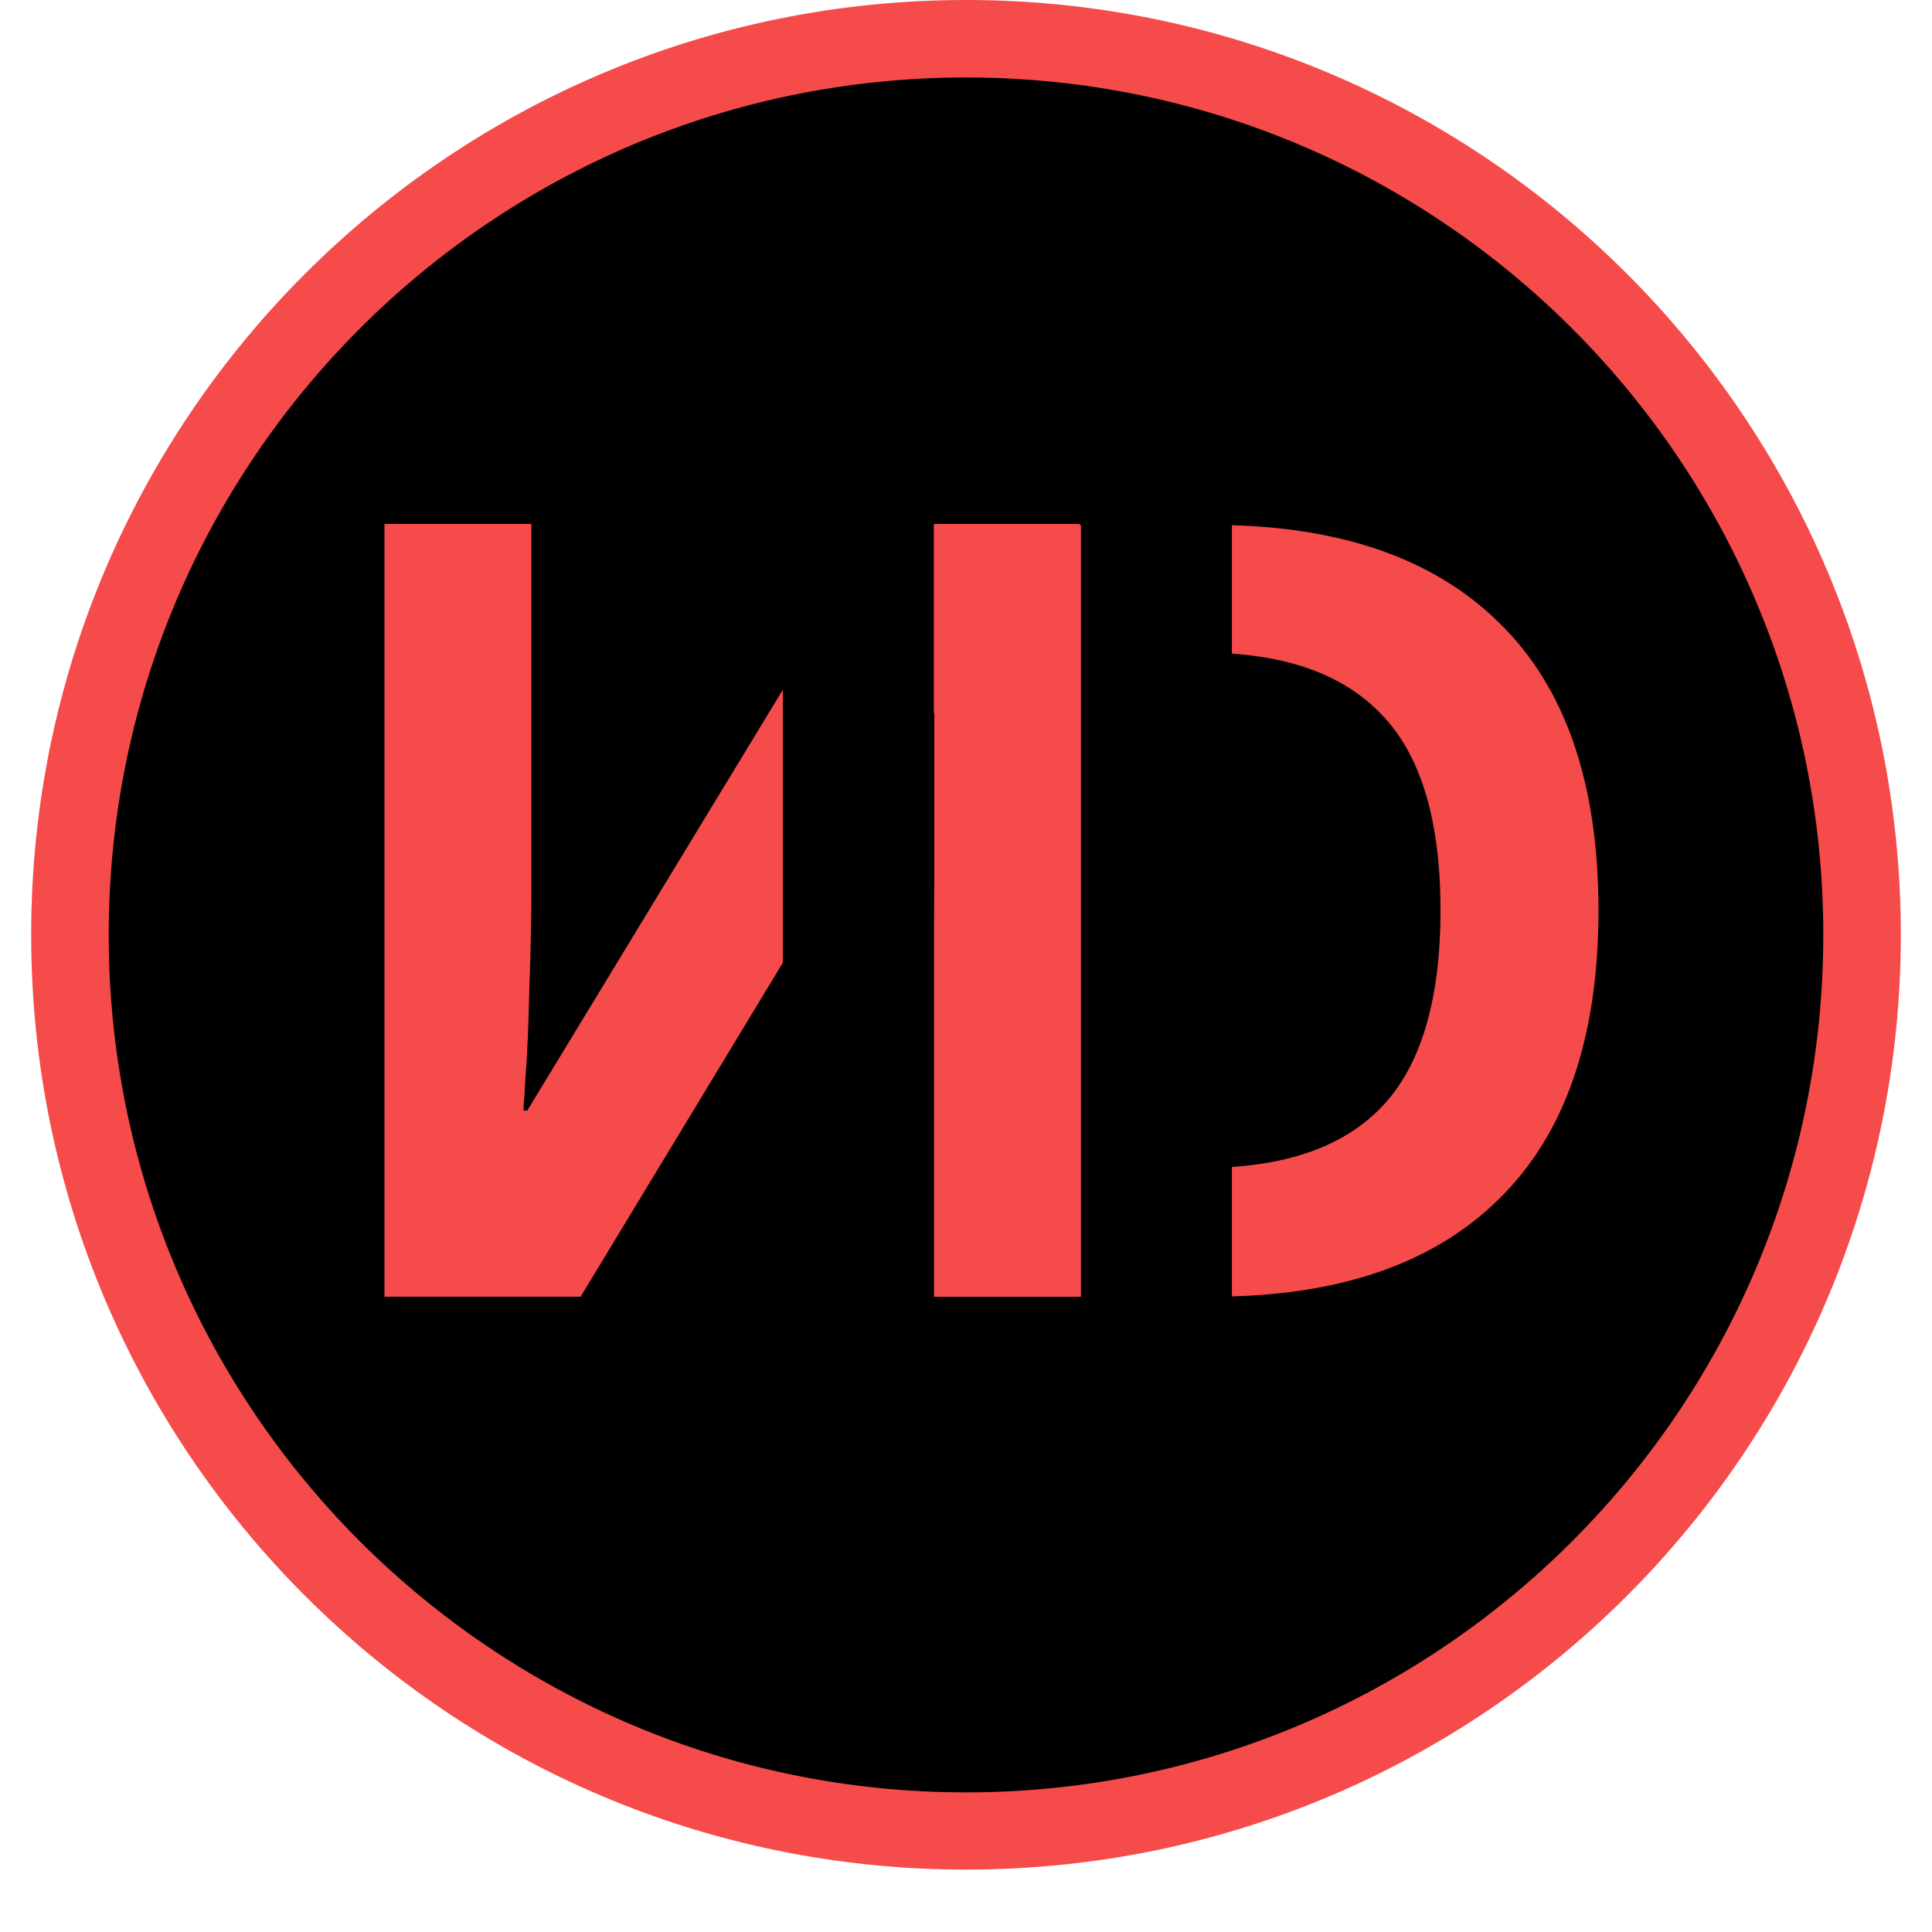
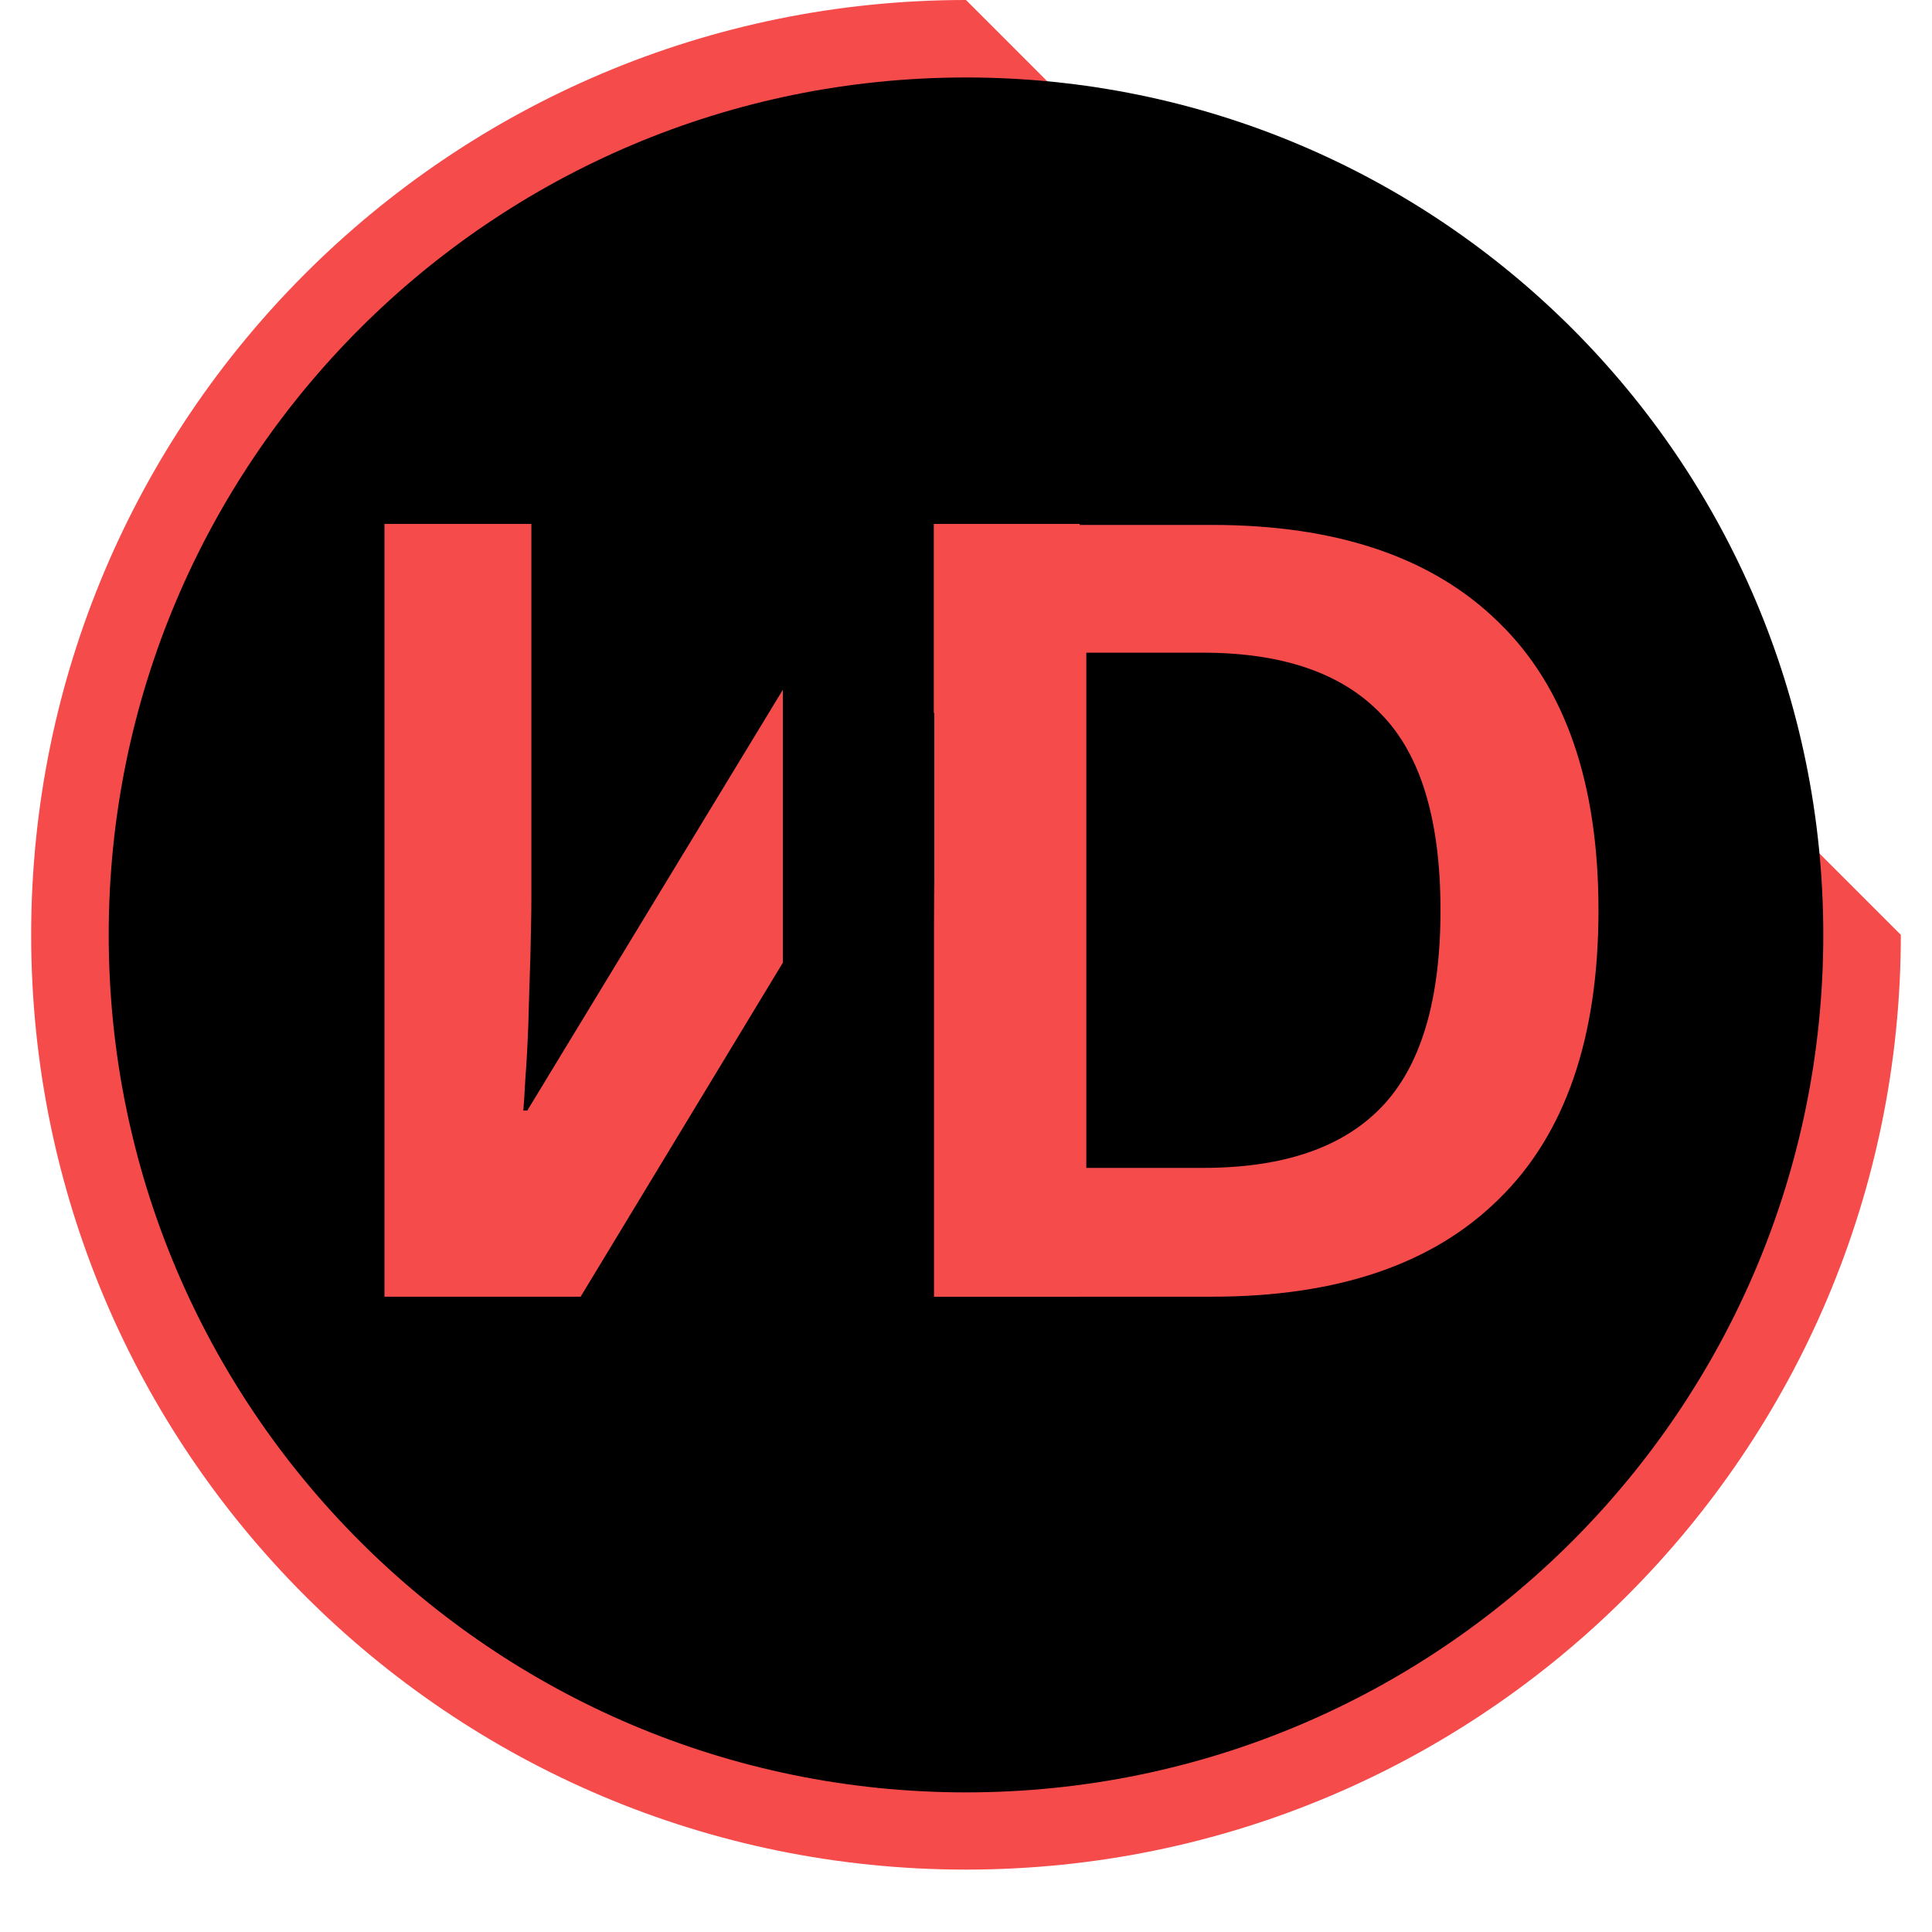
<svg xmlns="http://www.w3.org/2000/svg" width="40" zoomAndPan="magnify" viewBox="0 0 30 30" height="40" preserveAspectRatio="xMidYMid meet" version="1.0">
  <defs>
    <g />
    <clipPath id="0b73b2d7b8">
      <path d="M 0.484 0 L 29.516 0 L 29.516 29.031 L 0.484 29.031 Z M 0.484 0 " clip-rule="nonzero" />
    </clipPath>
    <clipPath id="a960985341">
-       <path d="M 15 0 C 6.984 0 0.484 6.5 0.484 14.516 C 0.484 22.531 6.984 29.031 15 29.031 C 23.016 29.031 29.516 22.531 29.516 14.516 C 29.516 6.5 23.016 0 15 0 Z M 15 0 " clip-rule="nonzero" />
+       <path d="M 15 0 C 6.984 0 0.484 6.5 0.484 14.516 C 0.484 22.531 6.984 29.031 15 29.031 C 23.016 29.031 29.516 22.531 29.516 14.516 Z M 15 0 " clip-rule="nonzero" />
    </clipPath>
    <clipPath id="d5cbe61d7f">
      <path d="M 1.688 1.203 L 28.312 1.203 L 28.312 27.832 L 1.688 27.832 Z M 1.688 1.203 " clip-rule="nonzero" />
    </clipPath>
    <clipPath id="c9173c039b">
      <path d="M 15 1.203 C 7.648 1.203 1.688 7.164 1.688 14.516 C 1.688 21.871 7.648 27.832 15 27.832 C 22.352 27.832 28.312 21.871 28.312 14.516 C 28.312 7.164 22.352 1.203 15 1.203 Z M 15 1.203 " clip-rule="nonzero" />
    </clipPath>
    <clipPath id="ef40a48f6b">
-       <path d="M 16.785 7.988 L 19.129 7.988 L 19.129 21.027 L 16.785 21.027 Z M 16.785 7.988 " clip-rule="nonzero" />
-     </clipPath>
+       </clipPath>
    <clipPath id="5ec04f81a0">
      <path d="M 12.156 7.969 L 14.5 7.969 L 14.5 21 L 12.156 21 Z M 12.156 7.969 " clip-rule="nonzero" />
    </clipPath>
  </defs>
  <g clip-path="url(#0b73b2d7b8)">
    <g clip-path="url(#a960985341)">
      <path fill="#f54b4b" d="M 0.484 0 L 29.516 0 L 29.516 29.031 L 0.484 29.031 Z M 0.484 0 " fill-opacity="1" fill-rule="nonzero" />
    </g>
  </g>
  <g clip-path="url(#d5cbe61d7f)">
    <g clip-path="url(#c9173c039b)">
      <path fill="#000000" d="M 1.688 1.203 L 28.312 1.203 L 28.312 27.832 L 1.688 27.832 Z M 1.688 1.203 " fill-opacity="1" fill-rule="nonzero" />
    </g>
  </g>
  <g fill="#f54b4b" fill-opacity="1">
    <g transform="translate(4.454, 20.135)">
      <g>
        <path d="M 1.516 -12 L 3.797 -12 L 3.797 -6.203 C 3.797 -5.922 3.789 -5.602 3.781 -5.25 C 3.77 -4.906 3.758 -4.566 3.75 -4.234 C 3.738 -3.91 3.723 -3.625 3.703 -3.375 C 3.691 -3.133 3.68 -2.973 3.672 -2.891 L 3.734 -2.891 L 9.266 -12 L 12.312 -12 L 12.312 0 L 10.047 0 L 10.047 -5.766 C 10.047 -6.066 10.051 -6.398 10.062 -6.766 C 10.07 -7.129 10.082 -7.477 10.094 -7.812 C 10.113 -8.145 10.129 -8.438 10.141 -8.688 C 10.16 -8.938 10.18 -9.102 10.203 -9.188 L 10.125 -9.188 L 4.562 0 L 1.516 0 Z M 1.516 -12 " />
      </g>
    </g>
  </g>
  <g fill="#f54b4b" fill-opacity="1">
    <g transform="translate(12.946, 20.135)">
      <g>
        <path d="M 5.875 -11.984 C 7.82 -11.984 9.305 -11.477 10.328 -10.469 C 11.359 -9.469 11.875 -7.977 11.875 -6 C 11.875 -4.02 11.359 -2.523 10.328 -1.516 C 9.305 -0.504 7.82 0 5.875 0 L 1.562 0 L 1.562 -11.984 Z M 5.734 -2 C 6.973 -2 7.895 -2.312 8.5 -2.938 C 9.113 -3.57 9.422 -4.594 9.422 -6 C 9.422 -7.406 9.113 -8.422 8.5 -9.047 C 7.895 -9.68 6.973 -10 5.734 -10 L 3.922 -10 L 3.922 -2 Z M 5.734 -2 " />
      </g>
    </g>
  </g>
  <g clip-path="url(#ef40a48f6b)">
    <path fill="#000000" d="M 16.785 7.988 L 19.129 7.988 L 19.129 21.023 L 16.785 21.023 Z M 16.785 7.988 " fill-opacity="1" fill-rule="nonzero" />
  </g>
  <g clip-path="url(#5ec04f81a0)">
    <path fill="#000000" d="M 12.156 7.969 L 14.5 7.969 L 14.5 21 L 12.156 21 Z M 12.156 7.969 " fill-opacity="1" fill-rule="nonzero" />
  </g>
</svg>